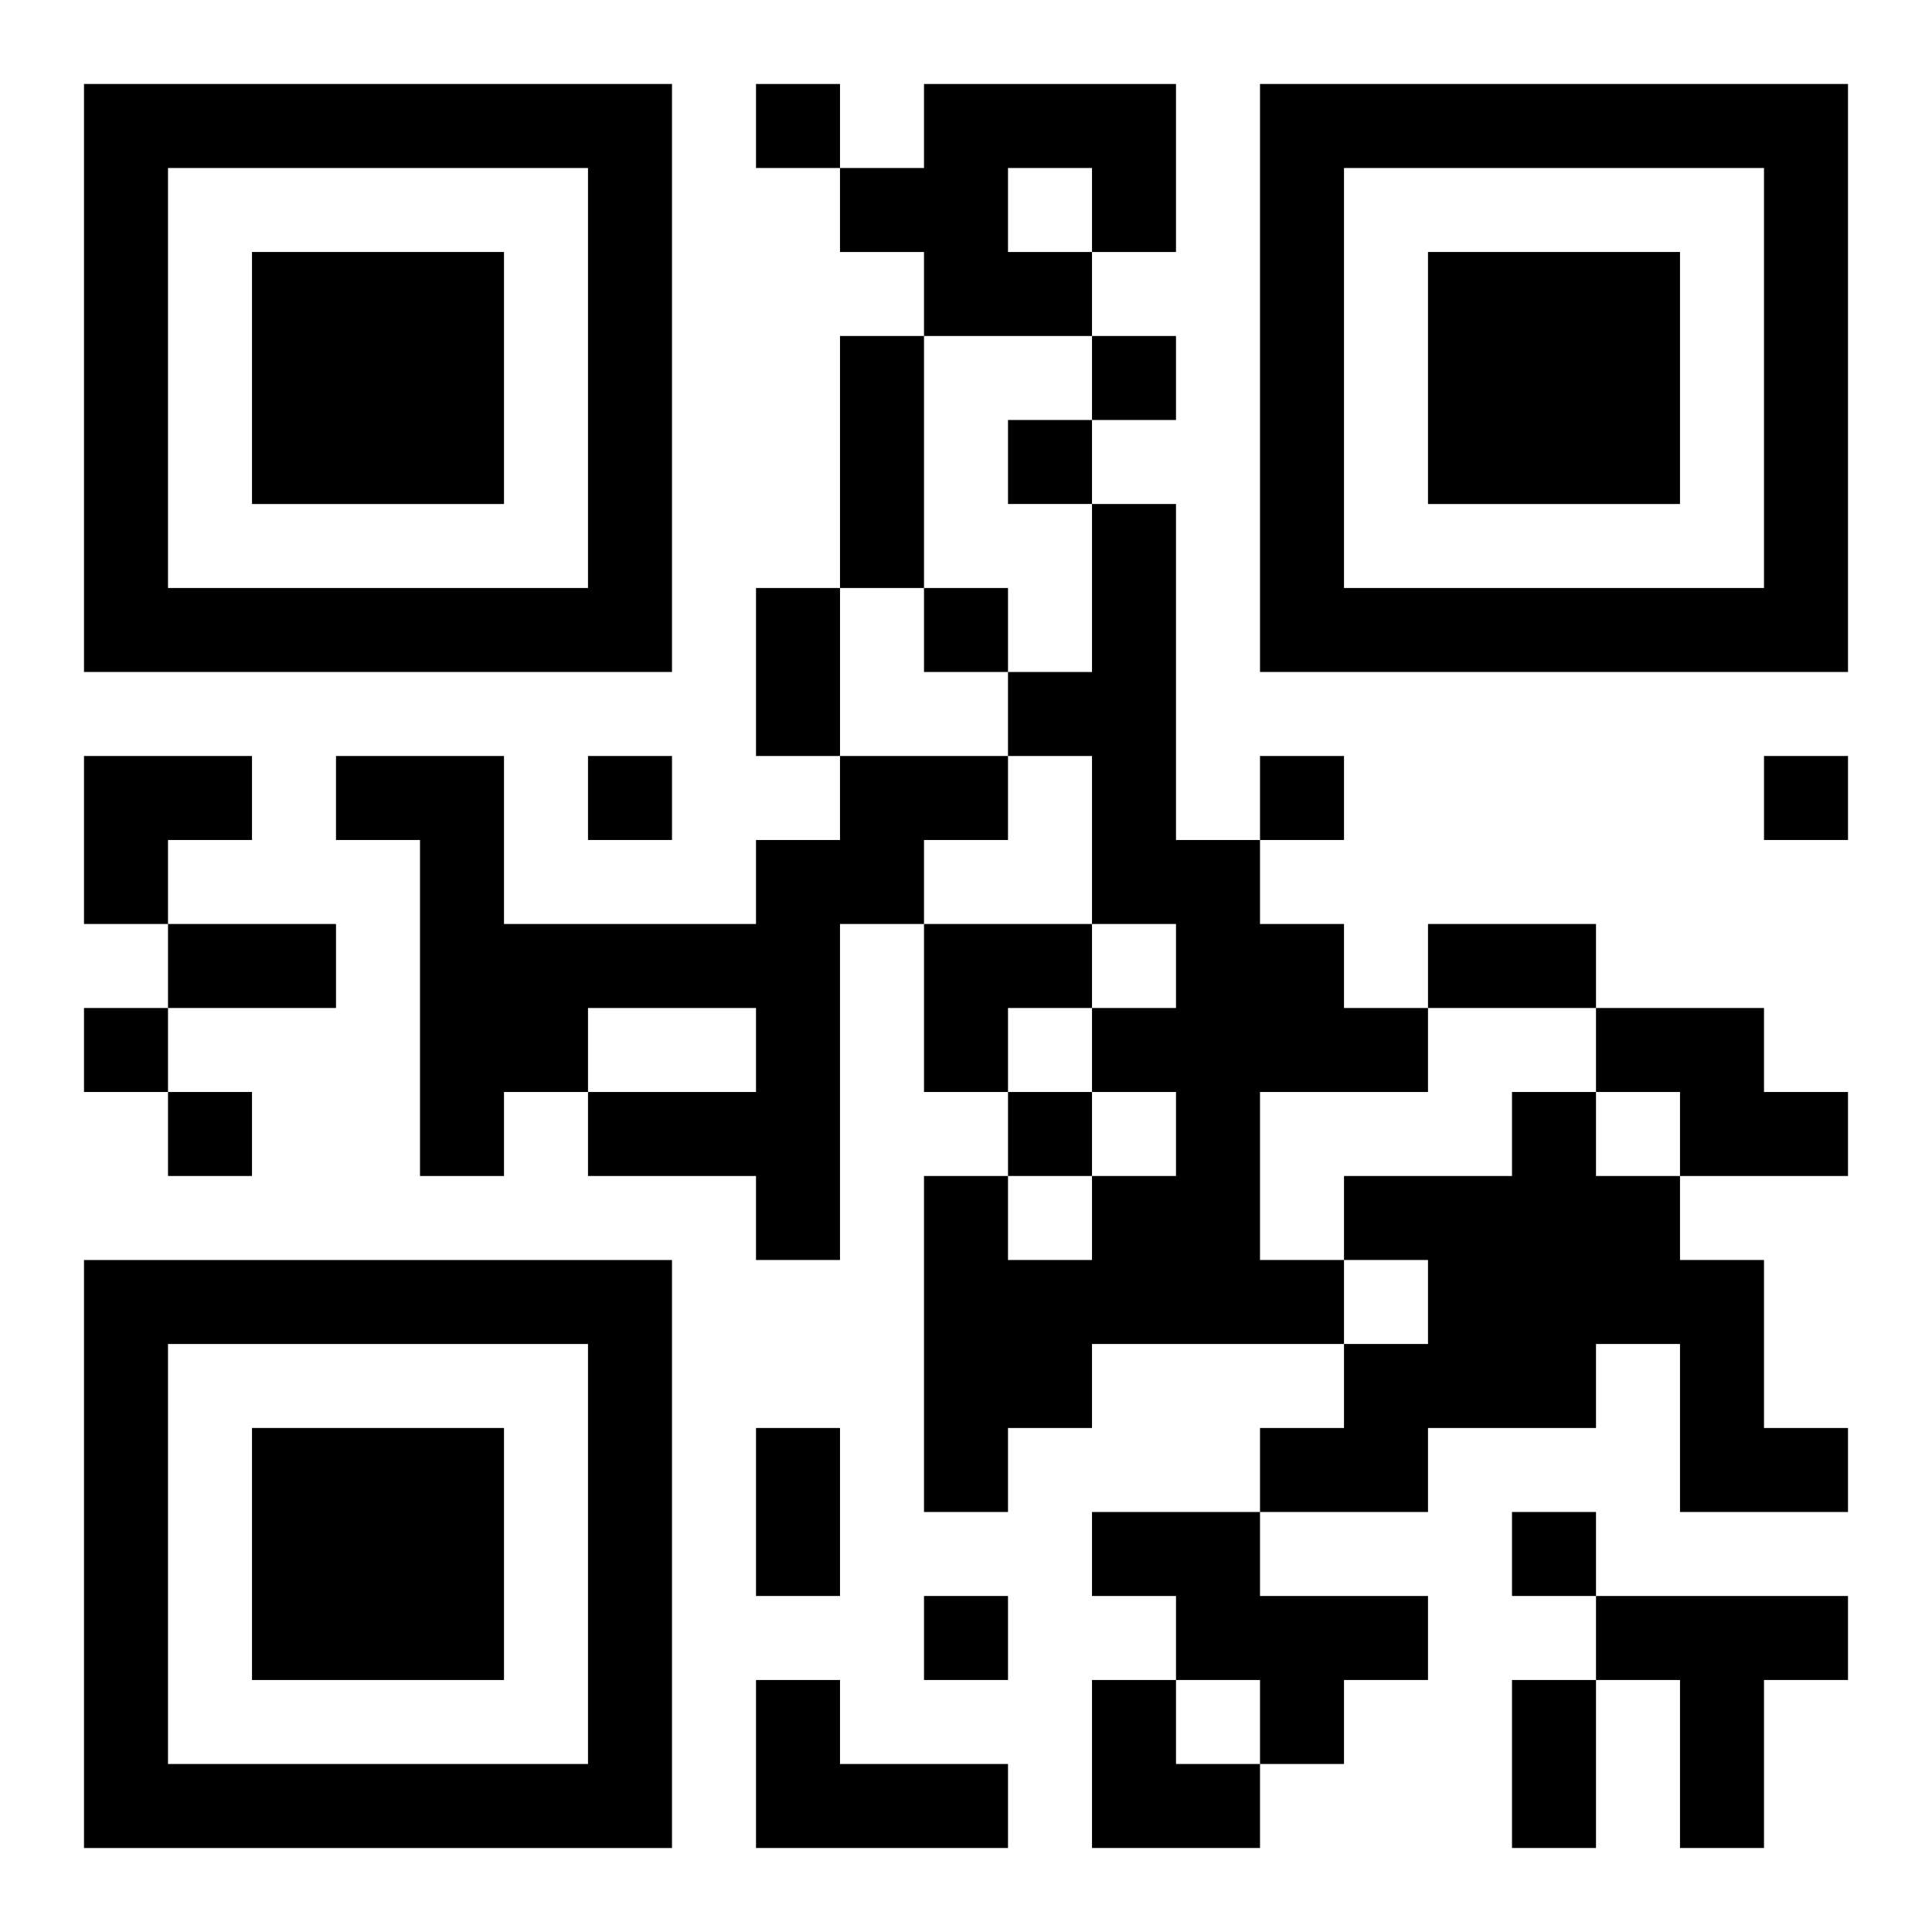
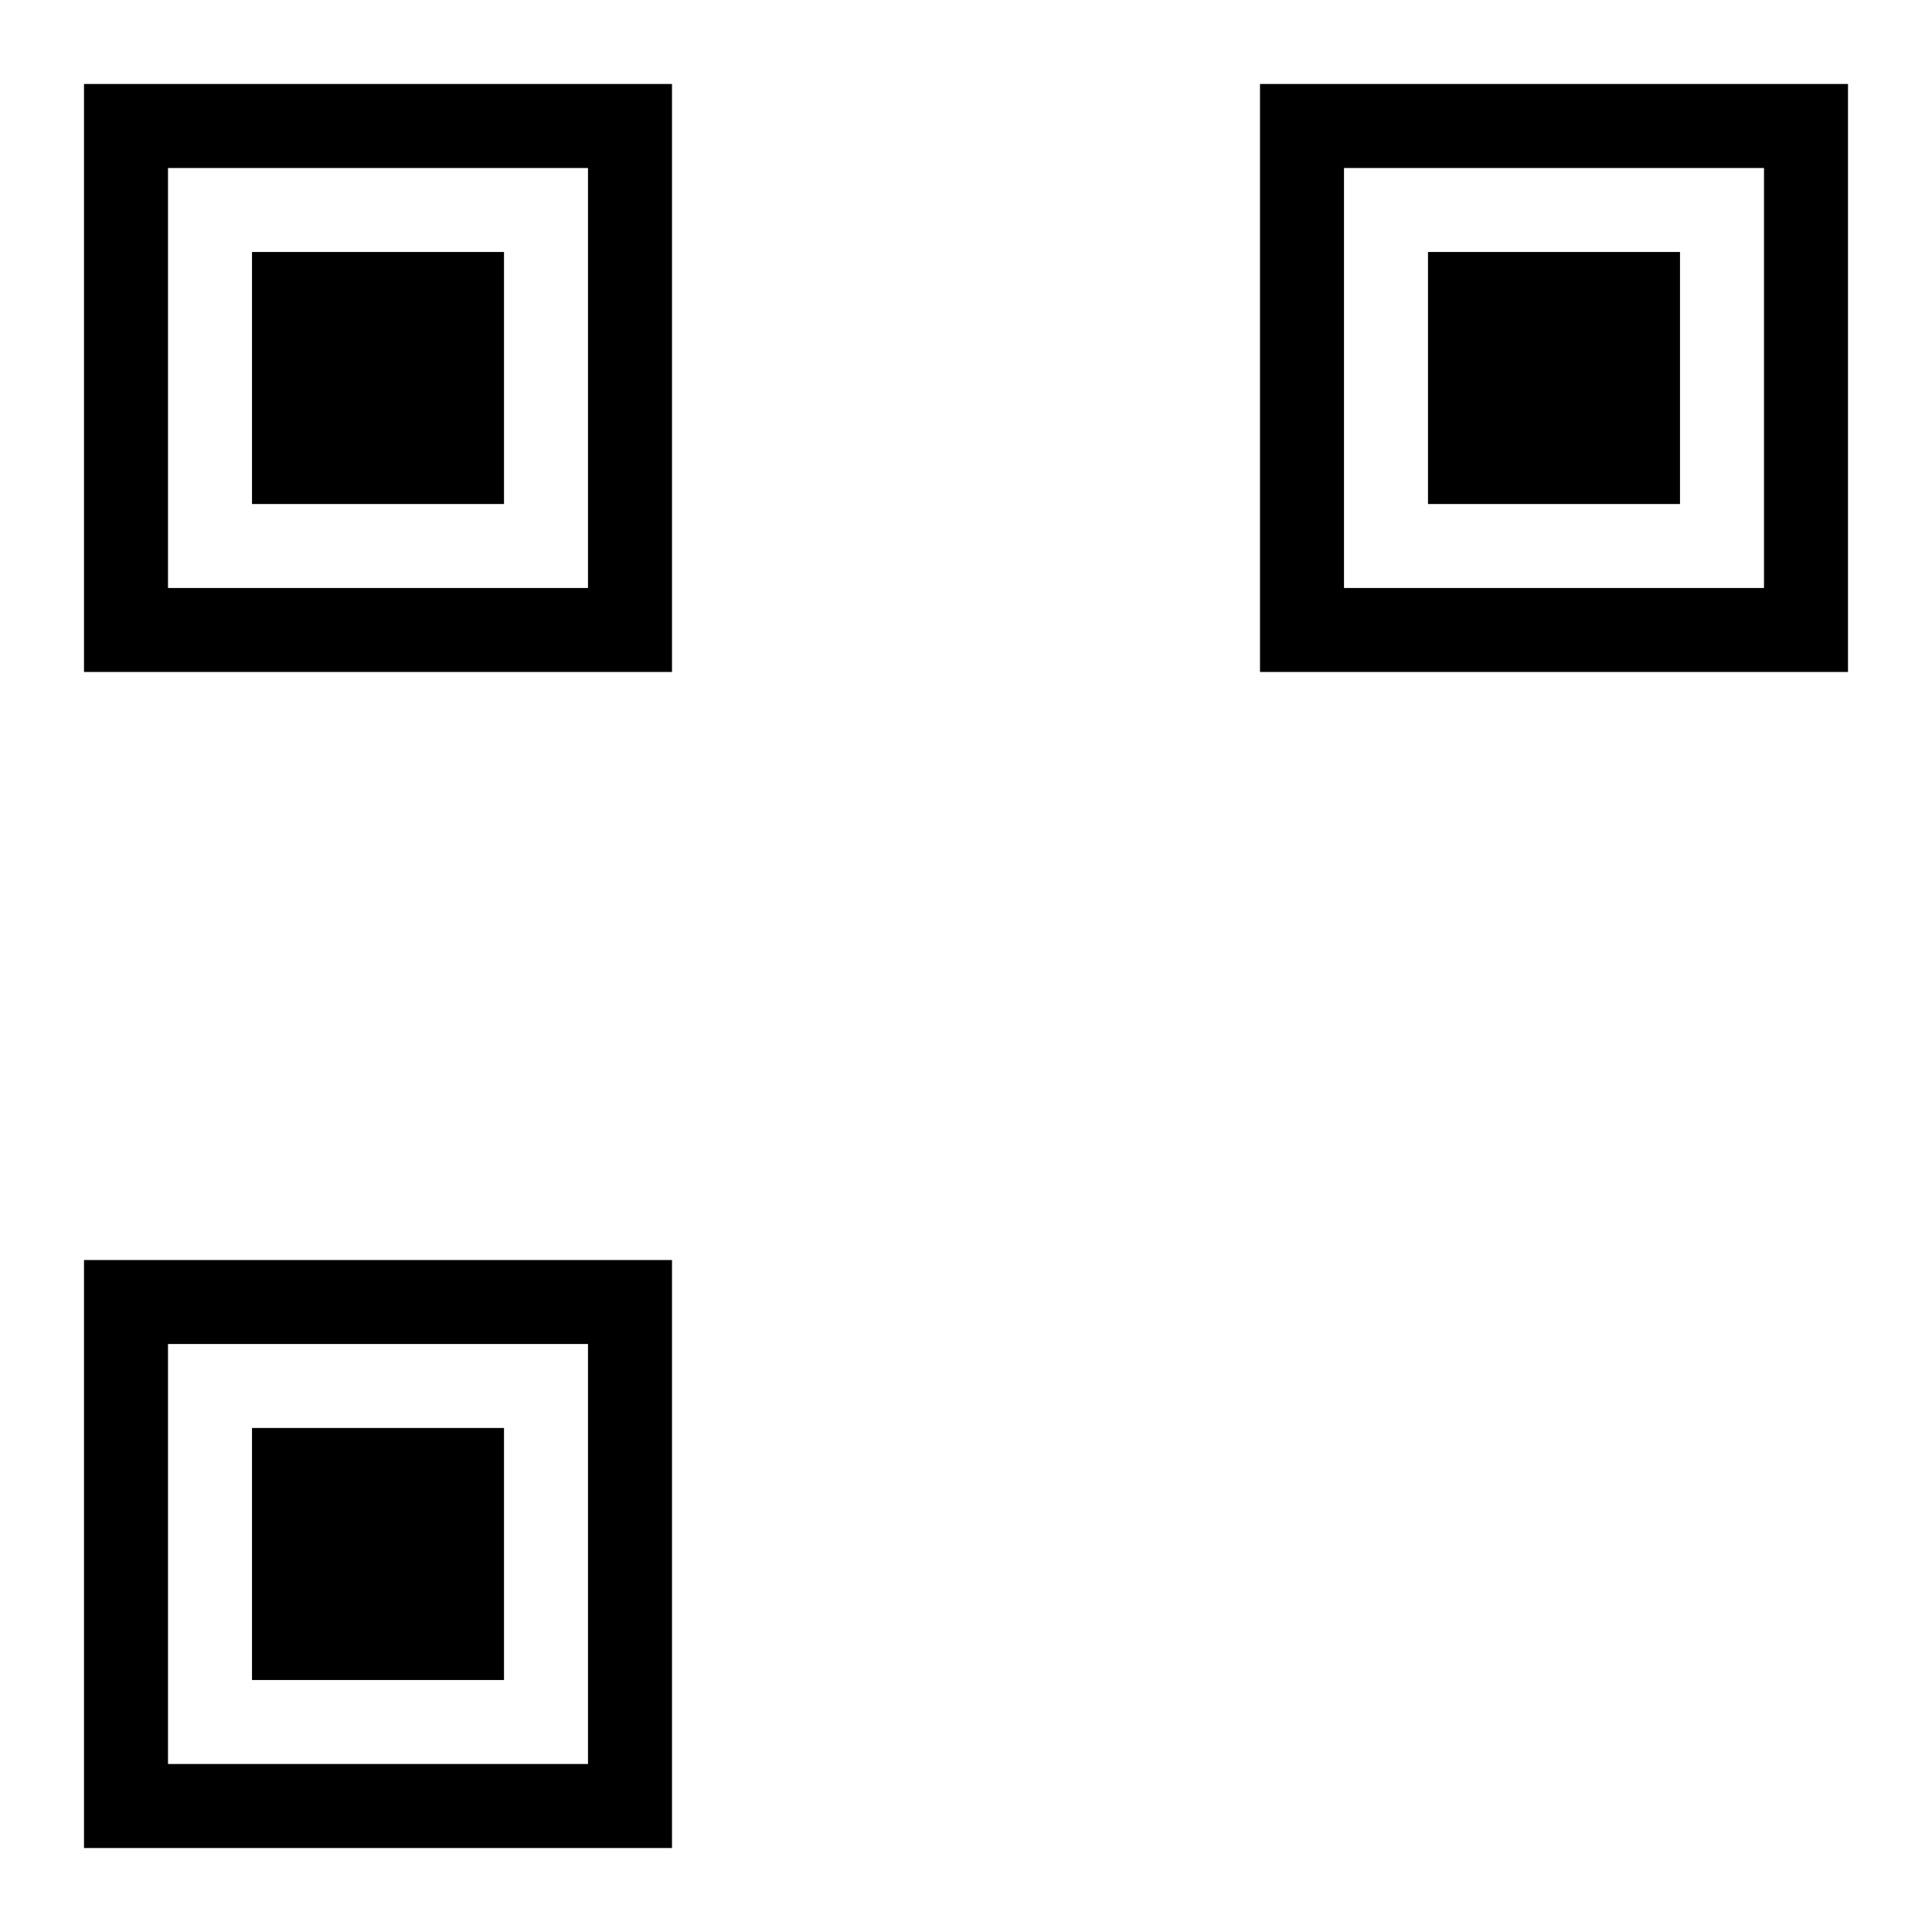
<svg xmlns="http://www.w3.org/2000/svg" xmlns:xlink="http://www.w3.org/1999/xlink" width="250" height="250" baseProfile="full" version="1.1" viewBox="-1 -1 23 23">
  <symbol id="a">
    <path d="m0 7v7h7v-7h-7zm1 1h5v5h-5v-5zm1 1v3h3v-3h-3z" />
  </symbol>
  <use y="-7" xlink:href="#a" />
  <use y="7" xlink:href="#a" />
  <use x="14" y="-7" xlink:href="#a" />
-   <path d="m10 0h3v2h-1v1h-2v-1h-1v-1h1v-1m1 1v1h1v-1h-1m1 4h1v4h1v1h1v1h1v1h-2v2h1v1h-3v1h-1v1h-1v-4h1v1h1v-1h1v-1h-1v-1h1v-1h-1v-2h-1v-1h1v-2m-3 3h2v1h-1v1h-1v4h-1v-1h-2v-1h2v-1h-2v1h-1v1h-1v-4h-1v-1h2v2h3v-1h1v-1m9 3h2v1h1v1h-2v-1h-1v-1m-1 1h1v1h1v1h1v2h1v1h-2v-2h-1v1h-2v1h-2v-1h1v-1h1v-1h-1v-1h2v-1m-5 5h2v1h2v1h-1v1h-1v-1h-1v-1h-1v-1m6 1h3v1h-1v2h-1v-2h-1v-1m-10 1h1v1h2v1h-3v-2m0-19v1h1v-1h-1m4 3v1h1v-1h-1m-1 1v1h1v-1h-1m-1 2v1h1v-1h-1m-4 2v1h1v-1h-1m8 0v1h1v-1h-1m6 0v1h1v-1h-1m-20 3v1h1v-1h-1m1 1v1h1v-1h-1m10 0v1h1v-1h-1m6 5v1h1v-1h-1m-7 1v1h1v-1h-1m-1-15h1v3h-1v-3m-1 3h1v2h-1v-2m-7 4h2v1h-2v-1m15 0h2v1h-2v-1m-8 6h1v2h-1v-2m9 3h1v2h-1v-2m-17-11h2v1h-1v1h-1zm10 2h2v1h-1v1h-1zm2 9h1v1h1v1h-2z" />
</svg>